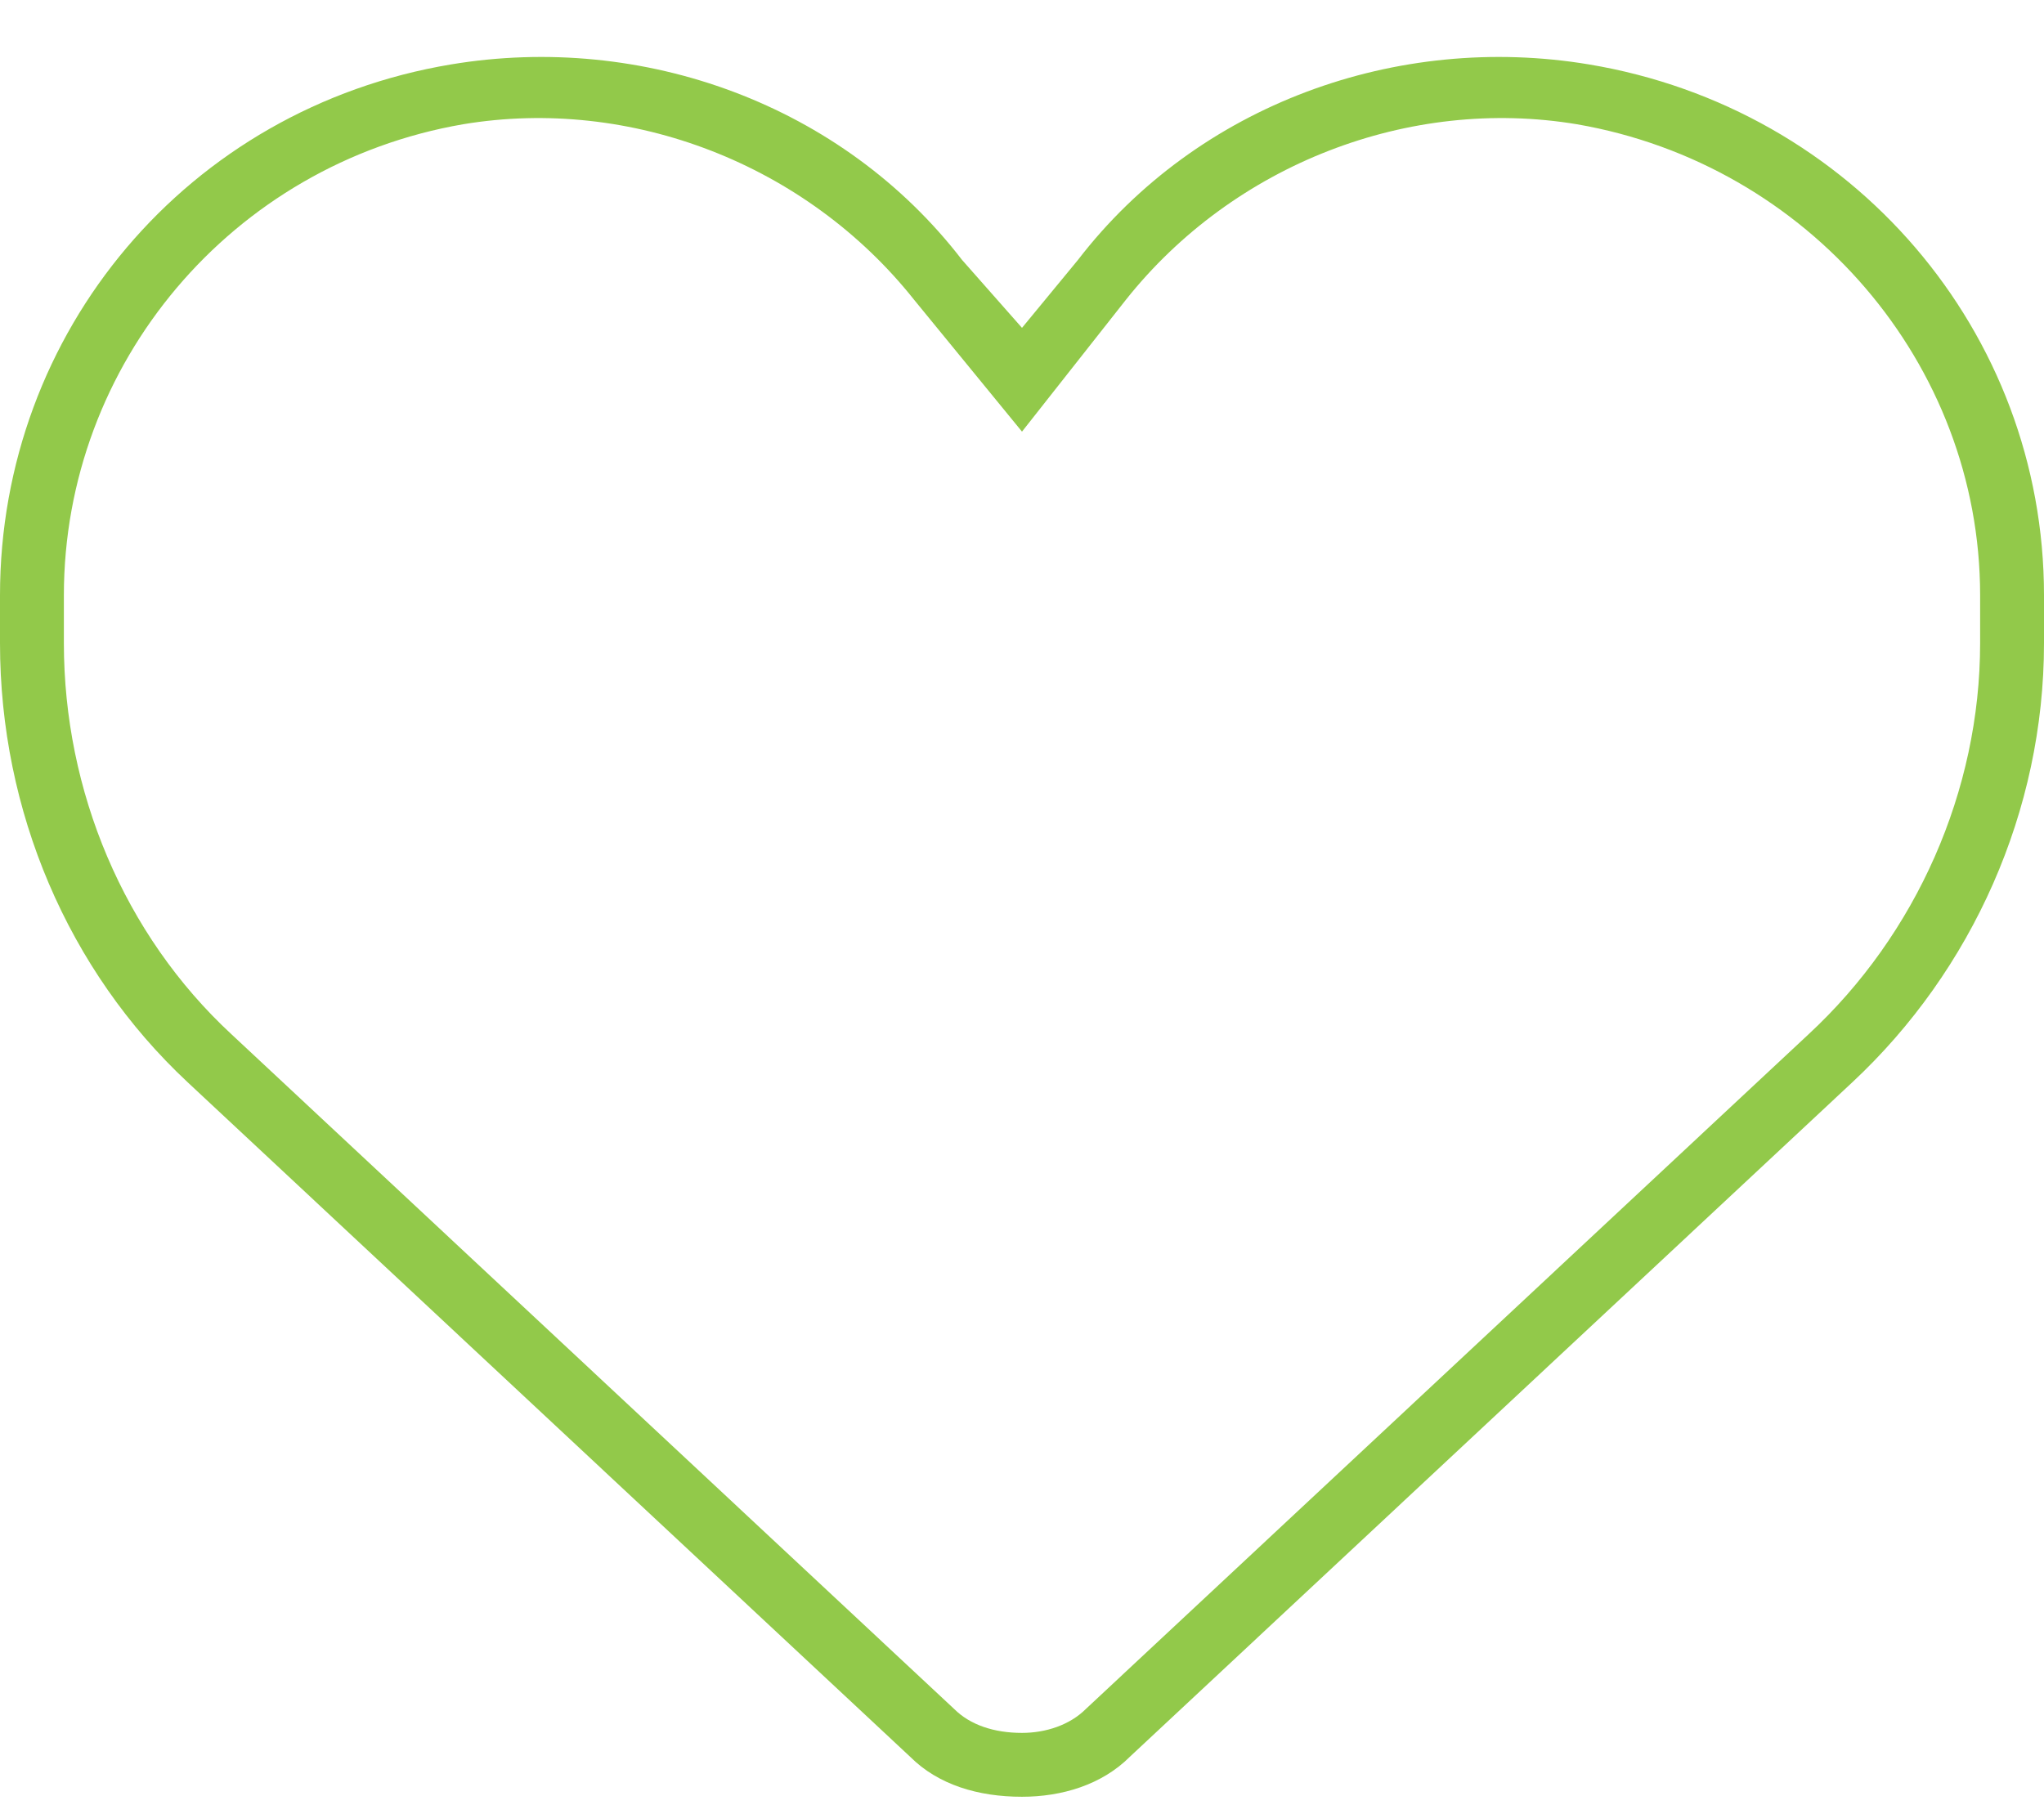
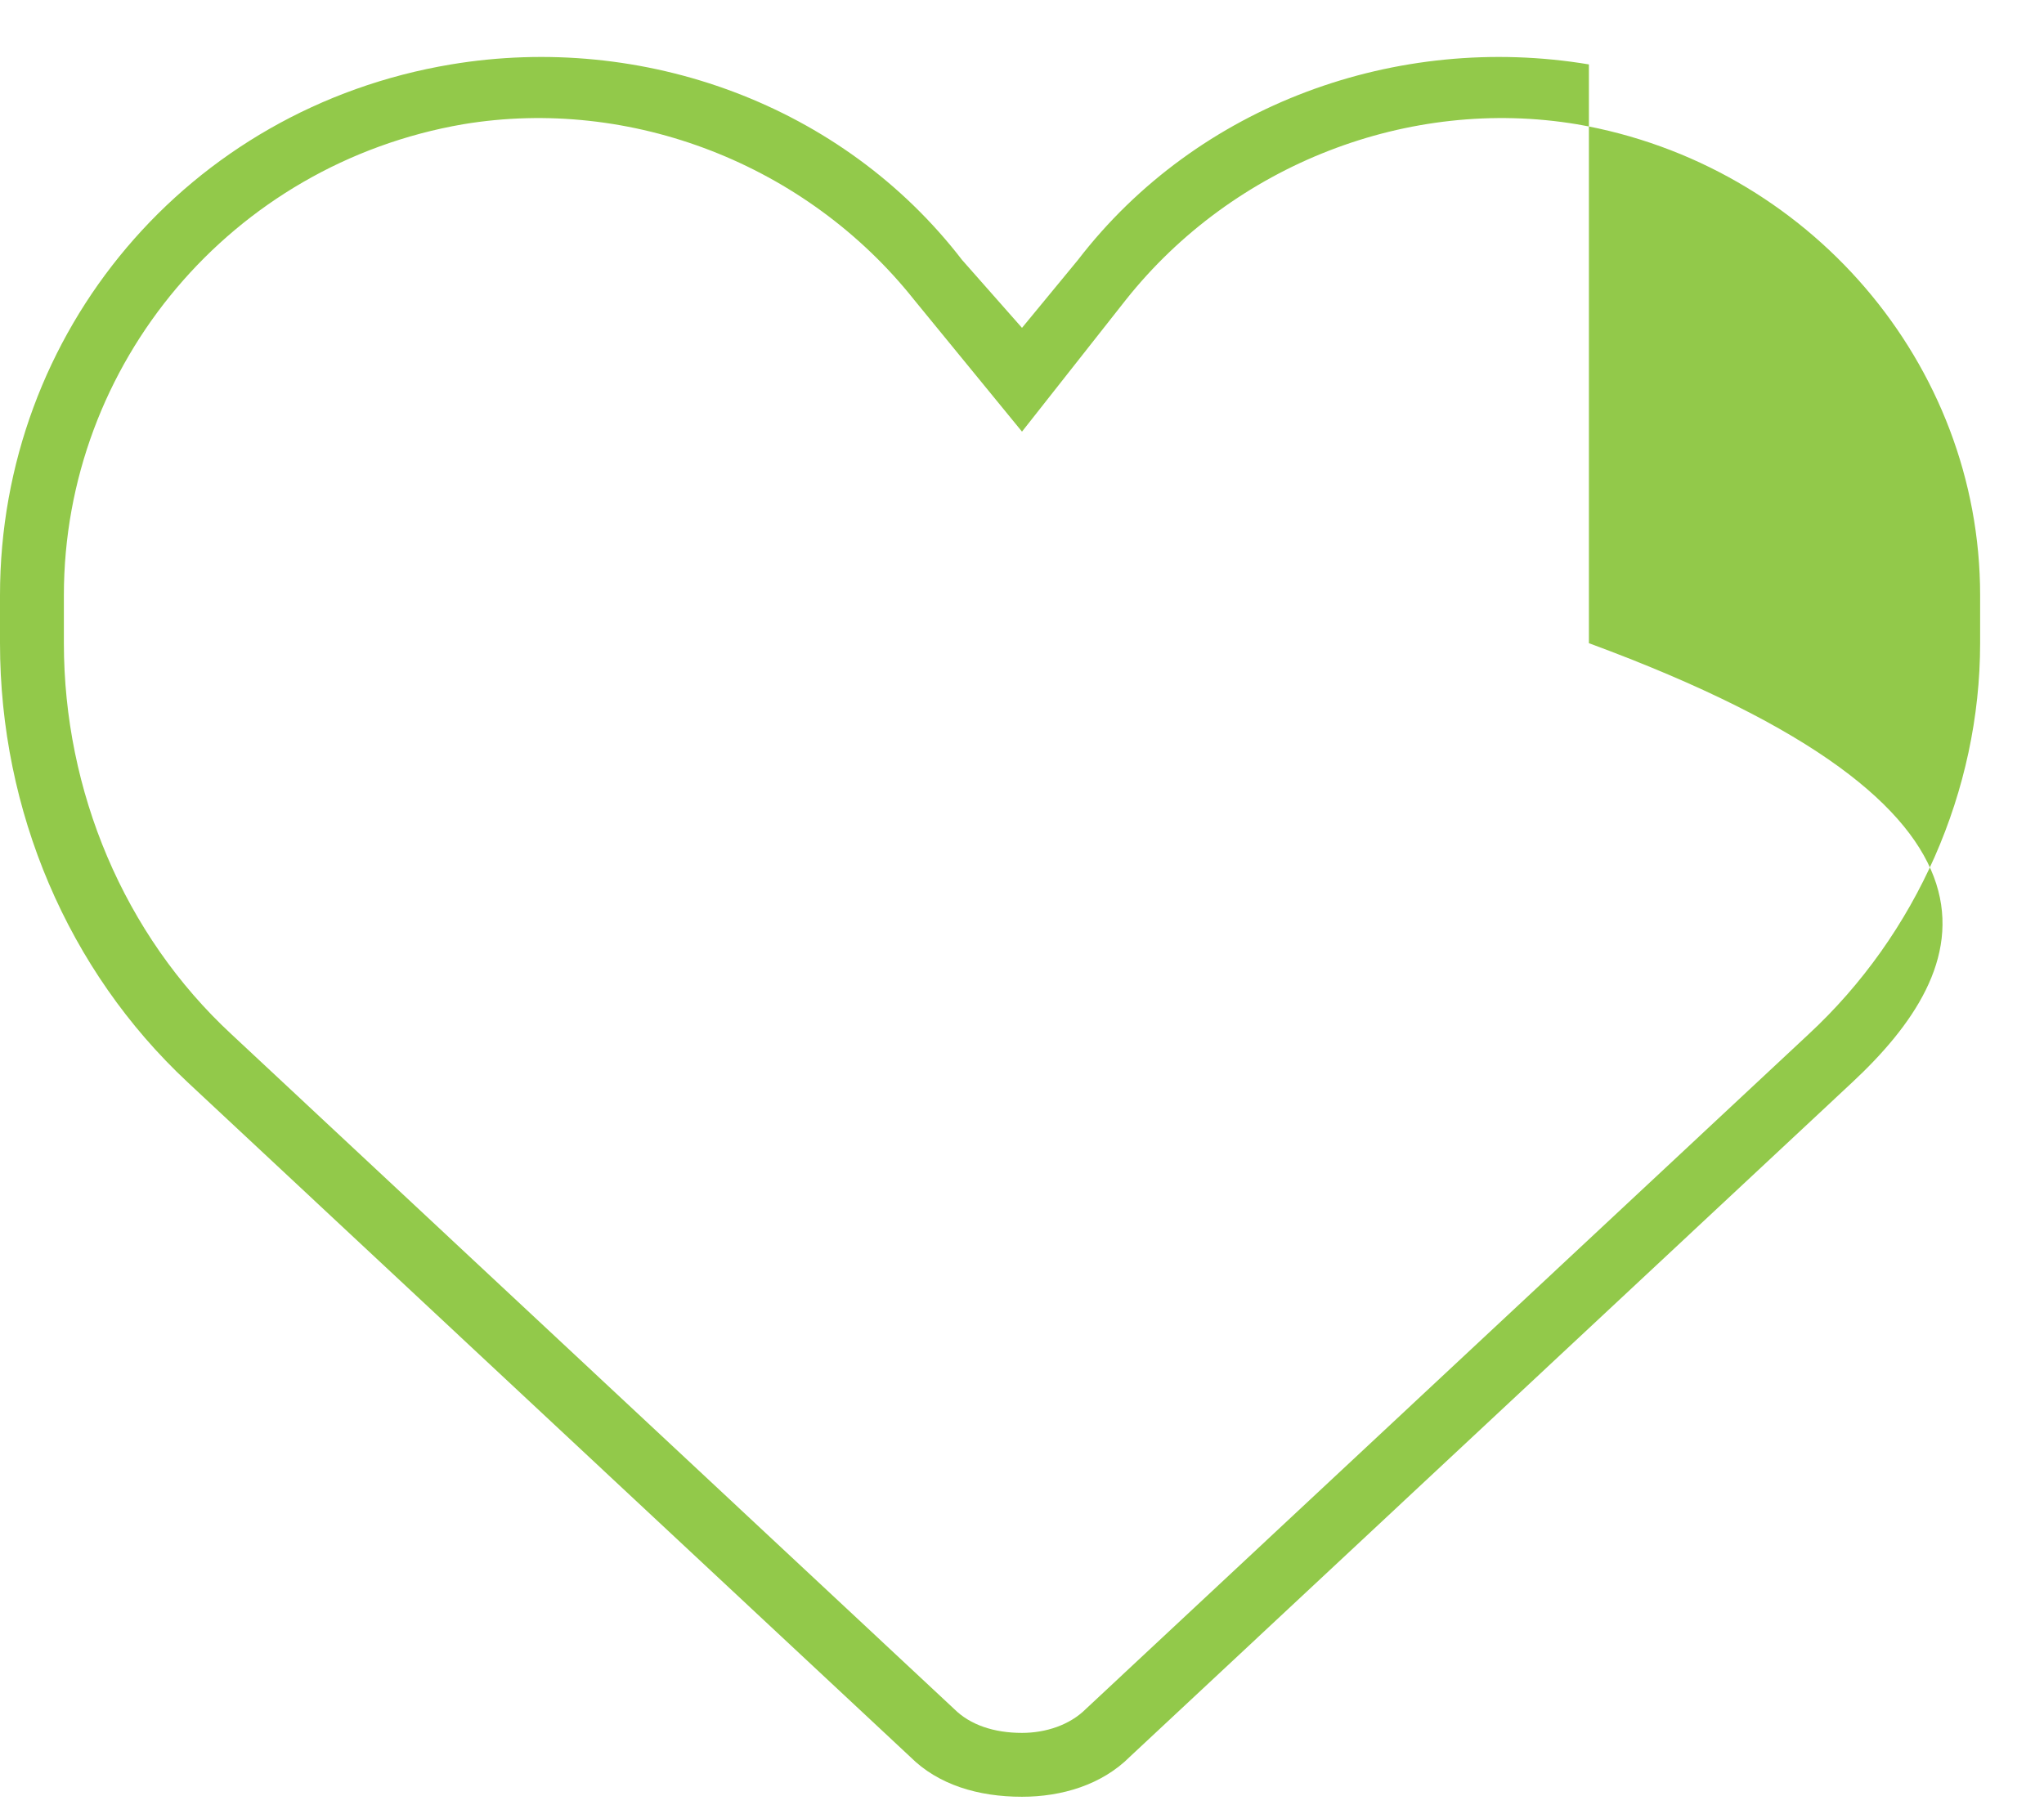
<svg xmlns="http://www.w3.org/2000/svg" width="60" height="53" viewBox="0 0 60 53" fill="none">
-   <path d="M30 9.625L31.641 7.633C35.156 3.062 41.016 0.953 46.641 1.891C54.375 3.18 60 9.742 60 17.477V18.883C60 23.805 57.891 28.492 54.375 31.773L33.164 51.578C32.344 52.398 31.172 52.75 30 52.75C28.711 52.75 27.539 52.398 26.719 51.578L5.508 31.773C1.992 28.492 0 23.805 0 18.883V17.477C0 9.742 5.508 3.18 13.242 1.891C18.867 0.953 24.727 3.062 28.242 7.633L30 9.625ZM30 12.672L26.836 8.805C23.672 4.82 18.516 2.828 13.594 3.648C6.797 4.82 1.875 10.68 1.875 17.477V18.883C1.875 23.219 3.633 27.438 6.797 30.367L28.008 50.172C28.477 50.641 29.18 50.875 30 50.875C30.703 50.875 31.406 50.641 31.875 50.172L53.086 30.367C56.25 27.438 58.125 23.219 58.125 18.883V17.477C58.125 10.68 53.086 4.82 46.289 3.648C41.367 2.828 36.211 4.82 33.047 8.805L30 12.672Z" fill="#92C94A" />
+   <path d="M30 9.625L31.641 7.633C35.156 3.062 41.016 0.953 46.641 1.891V18.883C60 23.805 57.891 28.492 54.375 31.773L33.164 51.578C32.344 52.398 31.172 52.75 30 52.75C28.711 52.75 27.539 52.398 26.719 51.578L5.508 31.773C1.992 28.492 0 23.805 0 18.883V17.477C0 9.742 5.508 3.18 13.242 1.891C18.867 0.953 24.727 3.062 28.242 7.633L30 9.625ZM30 12.672L26.836 8.805C23.672 4.82 18.516 2.828 13.594 3.648C6.797 4.82 1.875 10.68 1.875 17.477V18.883C1.875 23.219 3.633 27.438 6.797 30.367L28.008 50.172C28.477 50.641 29.18 50.875 30 50.875C30.703 50.875 31.406 50.641 31.875 50.172L53.086 30.367C56.25 27.438 58.125 23.219 58.125 18.883V17.477C58.125 10.68 53.086 4.82 46.289 3.648C41.367 2.828 36.211 4.82 33.047 8.805L30 12.672Z" fill="#92C94A" />
</svg>